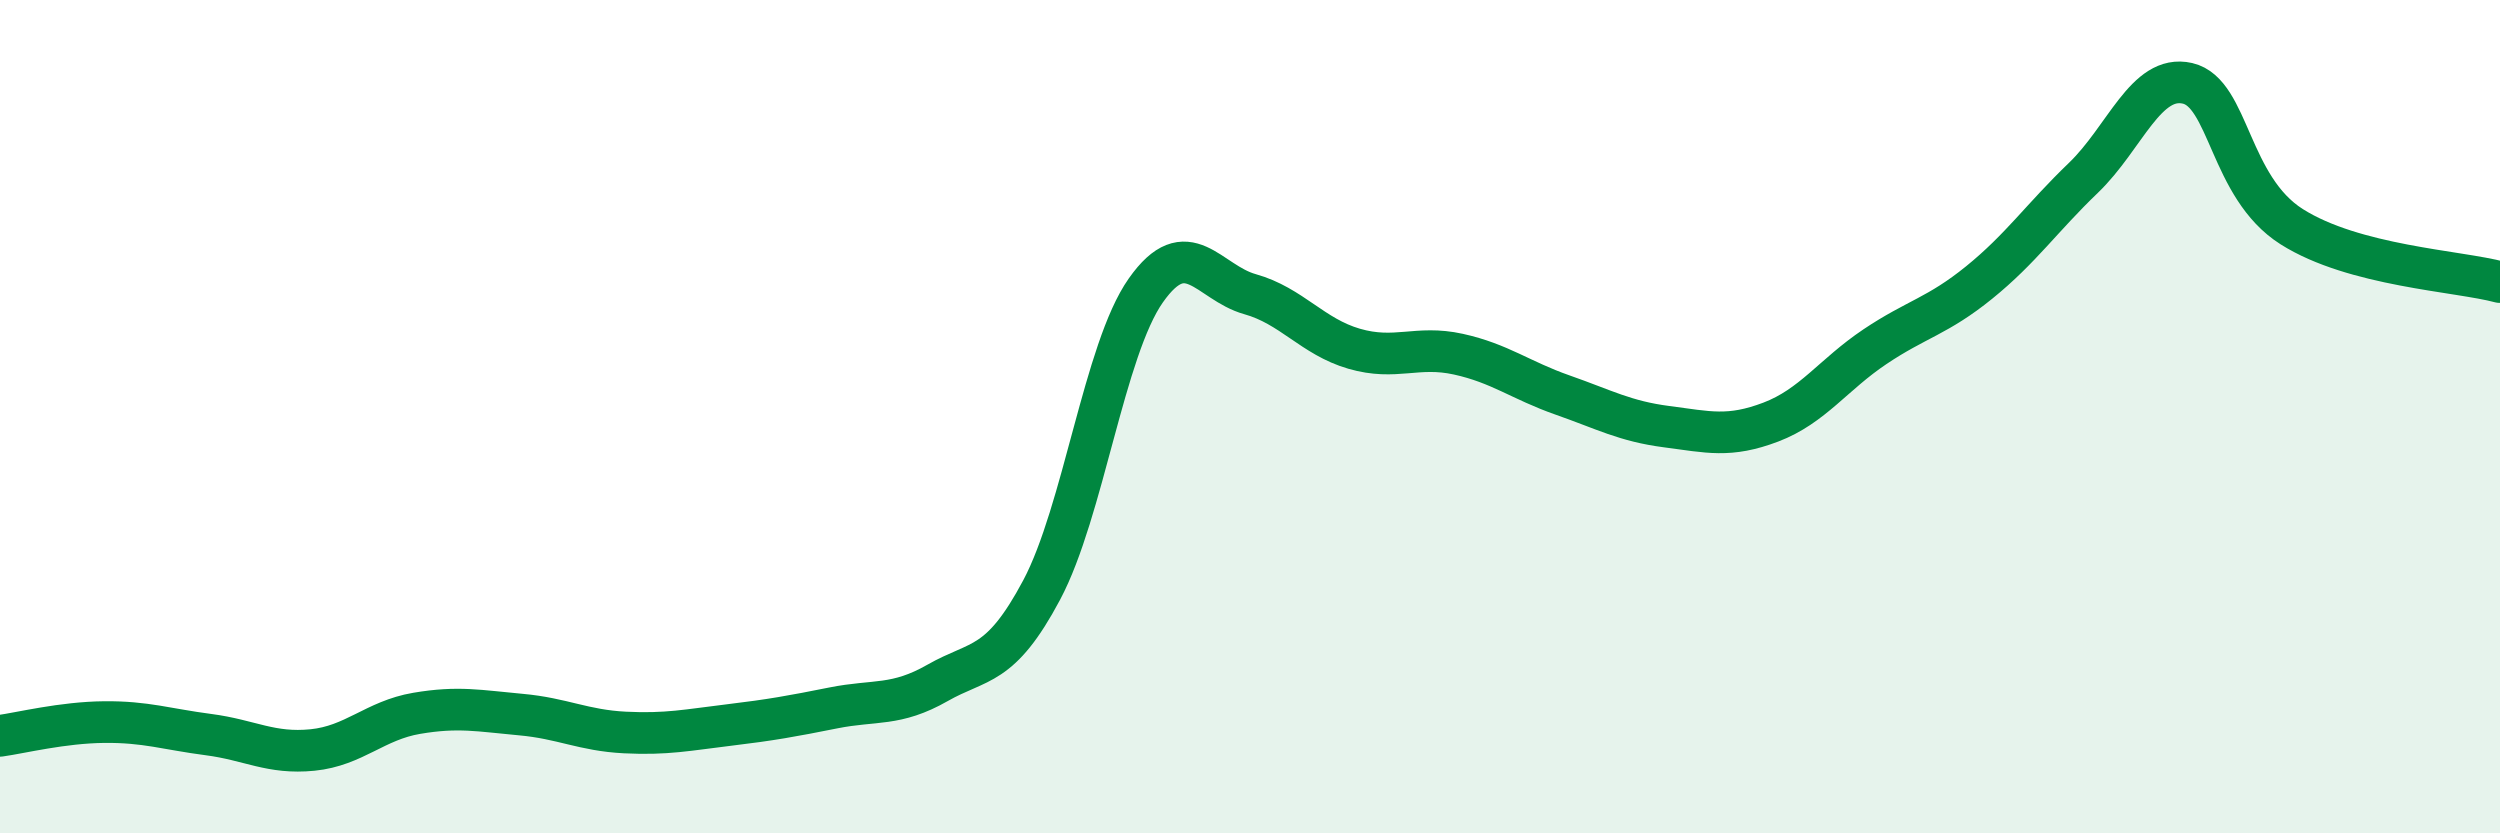
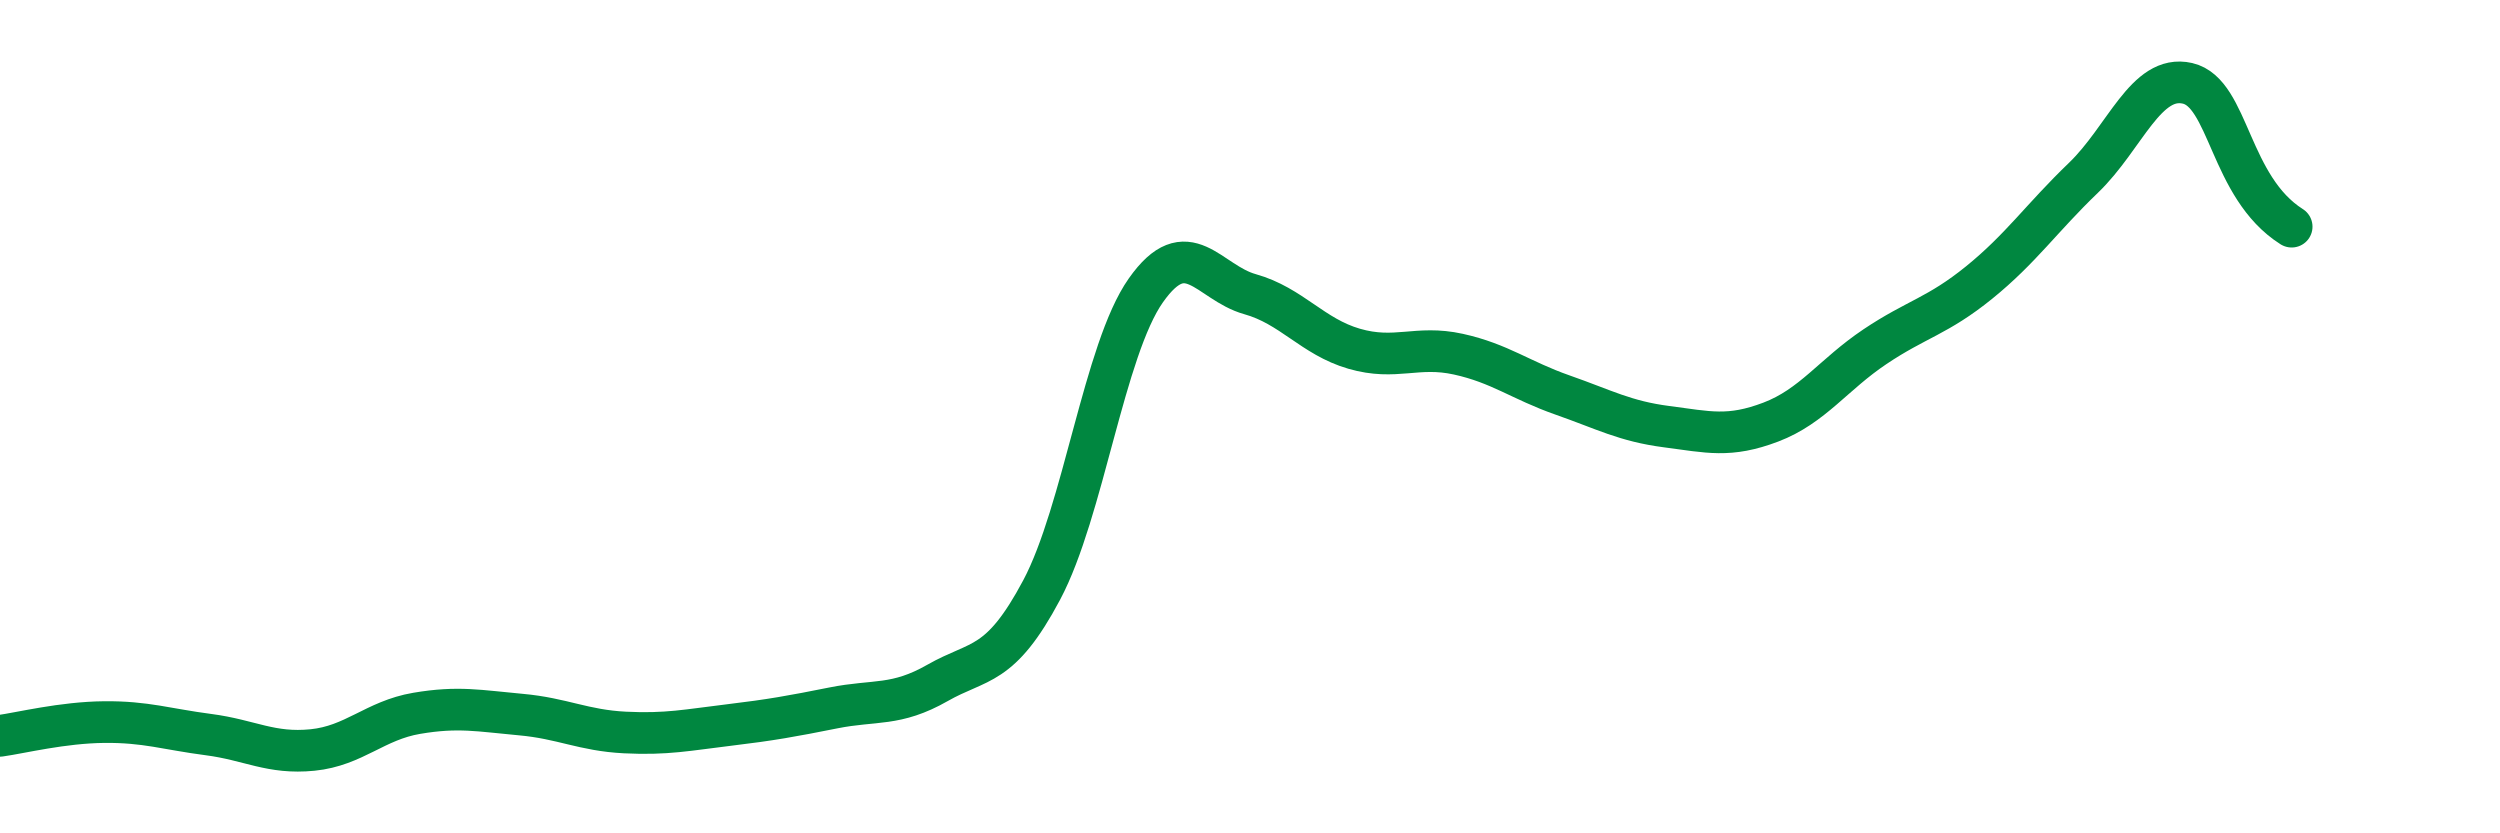
<svg xmlns="http://www.w3.org/2000/svg" width="60" height="20" viewBox="0 0 60 20">
-   <path d="M 0,17.66 C 0.5,17.59 1.5,17.34 2.5,17.33 C 3.5,17.32 4,17.5 5,17.63 C 6,17.76 6.5,18.1 7.5,18 C 8.5,17.9 9,17.29 10,17.12 C 11,16.95 11.5,17.06 12.5,17.15 C 13.5,17.24 14,17.53 15,17.58 C 16,17.63 16.5,17.52 17.5,17.4 C 18.5,17.28 19,17.19 20,16.99 C 21,16.79 21.5,16.96 22.5,16.39 C 23.5,15.82 24,16.04 25,14.16 C 26,12.28 26.5,8.39 27.5,6.97 C 28.5,5.55 29,6.78 30,7.06 C 31,7.34 31.5,8.08 32.5,8.37 C 33.5,8.66 34,8.28 35,8.5 C 36,8.72 36.5,9.13 37.5,9.48 C 38.5,9.83 39,10.11 40,10.24 C 41,10.37 41.5,10.51 42.5,10.13 C 43.5,9.75 44,8.99 45,8.32 C 46,7.65 46.5,7.59 47.5,6.78 C 48.5,5.97 49,5.23 50,4.27 C 51,3.31 51.5,1.77 52.5,2 C 53.5,2.23 53.5,4.49 55,5.44 C 56.5,6.39 59,6.5 60,6.77L60 20L0 20Z" fill="#008740" opacity="0.1" stroke-linecap="round" stroke-linejoin="round" />
-   <path d="M 0,17.66 C 0.5,17.59 1.5,17.34 2.5,17.33 C 3.5,17.32 4,17.5 5,17.63 C 6,17.76 6.5,18.1 7.5,18 C 8.5,17.9 9,17.29 10,17.12 C 11,16.95 11.5,17.06 12.5,17.15 C 13.5,17.24 14,17.53 15,17.58 C 16,17.63 16.5,17.52 17.5,17.4 C 18.5,17.28 19,17.19 20,16.99 C 21,16.79 21.5,16.96 22.5,16.39 C 23.5,15.82 24,16.04 25,14.16 C 26,12.28 26.5,8.39 27.5,6.97 C 28.5,5.55 29,6.78 30,7.06 C 31,7.34 31.5,8.08 32.5,8.37 C 33.5,8.66 34,8.28 35,8.5 C 36,8.72 36.5,9.13 37.5,9.48 C 38.5,9.83 39,10.11 40,10.24 C 41,10.37 41.5,10.51 42.5,10.13 C 43.5,9.75 44,8.99 45,8.32 C 46,7.65 46.5,7.59 47.5,6.78 C 48.5,5.97 49,5.23 50,4.27 C 51,3.31 51.5,1.77 52.5,2 C 53.5,2.23 53.5,4.49 55,5.44 C 56.5,6.39 59,6.5 60,6.77" stroke="#008740" stroke-width="1" fill="none" stroke-linecap="round" stroke-linejoin="round" />
+   <path d="M 0,17.66 C 0.5,17.59 1.5,17.34 2.5,17.33 C 3.5,17.32 4,17.5 5,17.63 C 6,17.76 6.5,18.1 7.5,18 C 8.5,17.9 9,17.29 10,17.12 C 11,16.95 11.5,17.06 12.5,17.15 C 13.5,17.24 14,17.53 15,17.58 C 16,17.63 16.5,17.52 17.5,17.4 C 18.5,17.28 19,17.19 20,16.99 C 21,16.79 21.5,16.96 22.5,16.39 C 23.5,15.82 24,16.04 25,14.16 C 26,12.28 26.5,8.39 27.5,6.97 C 28.5,5.55 29,6.78 30,7.06 C 31,7.34 31.5,8.08 32.5,8.37 C 33.5,8.66 34,8.28 35,8.5 C 36,8.72 36.5,9.13 37.5,9.48 C 38.5,9.83 39,10.11 40,10.24 C 41,10.37 41.5,10.51 42.5,10.13 C 43.5,9.75 44,8.99 45,8.32 C 46,7.65 46.5,7.59 47.5,6.78 C 48.5,5.97 49,5.23 50,4.27 C 51,3.31 51.5,1.77 52.5,2 C 53.5,2.23 53.5,4.49 55,5.44 " stroke="#008740" stroke-width="1" fill="none" stroke-linecap="round" stroke-linejoin="round" />
</svg>